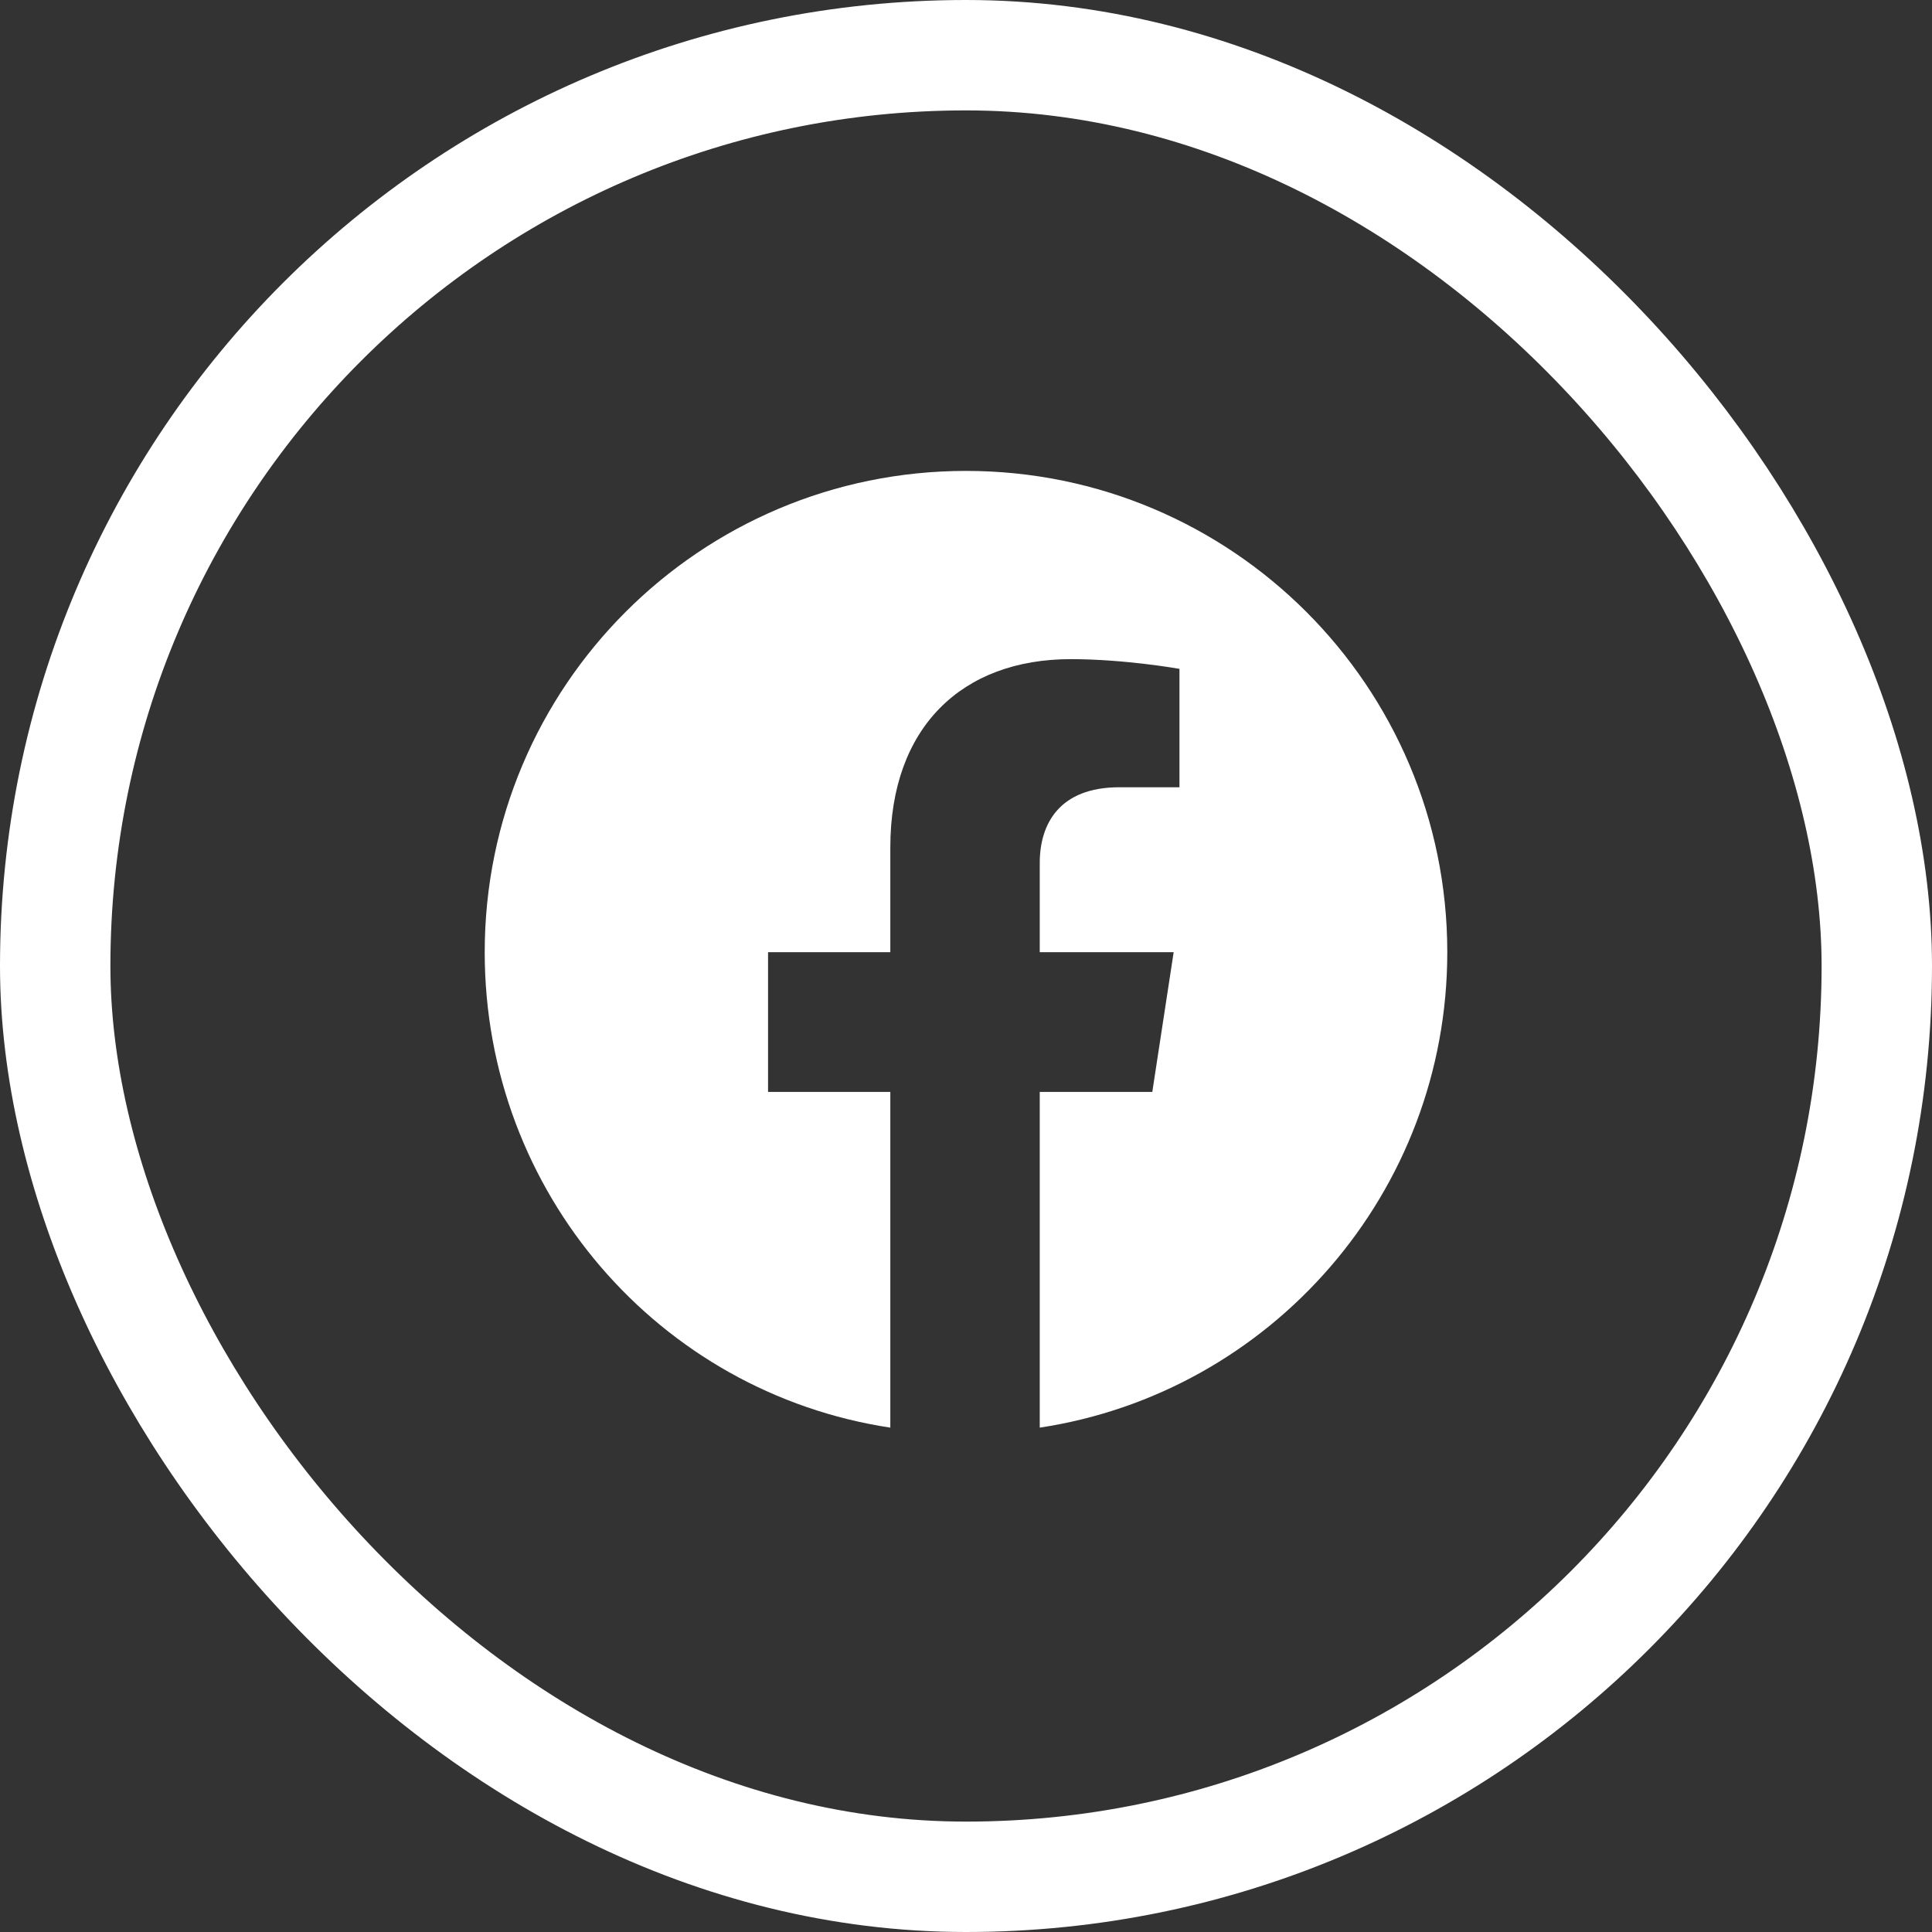
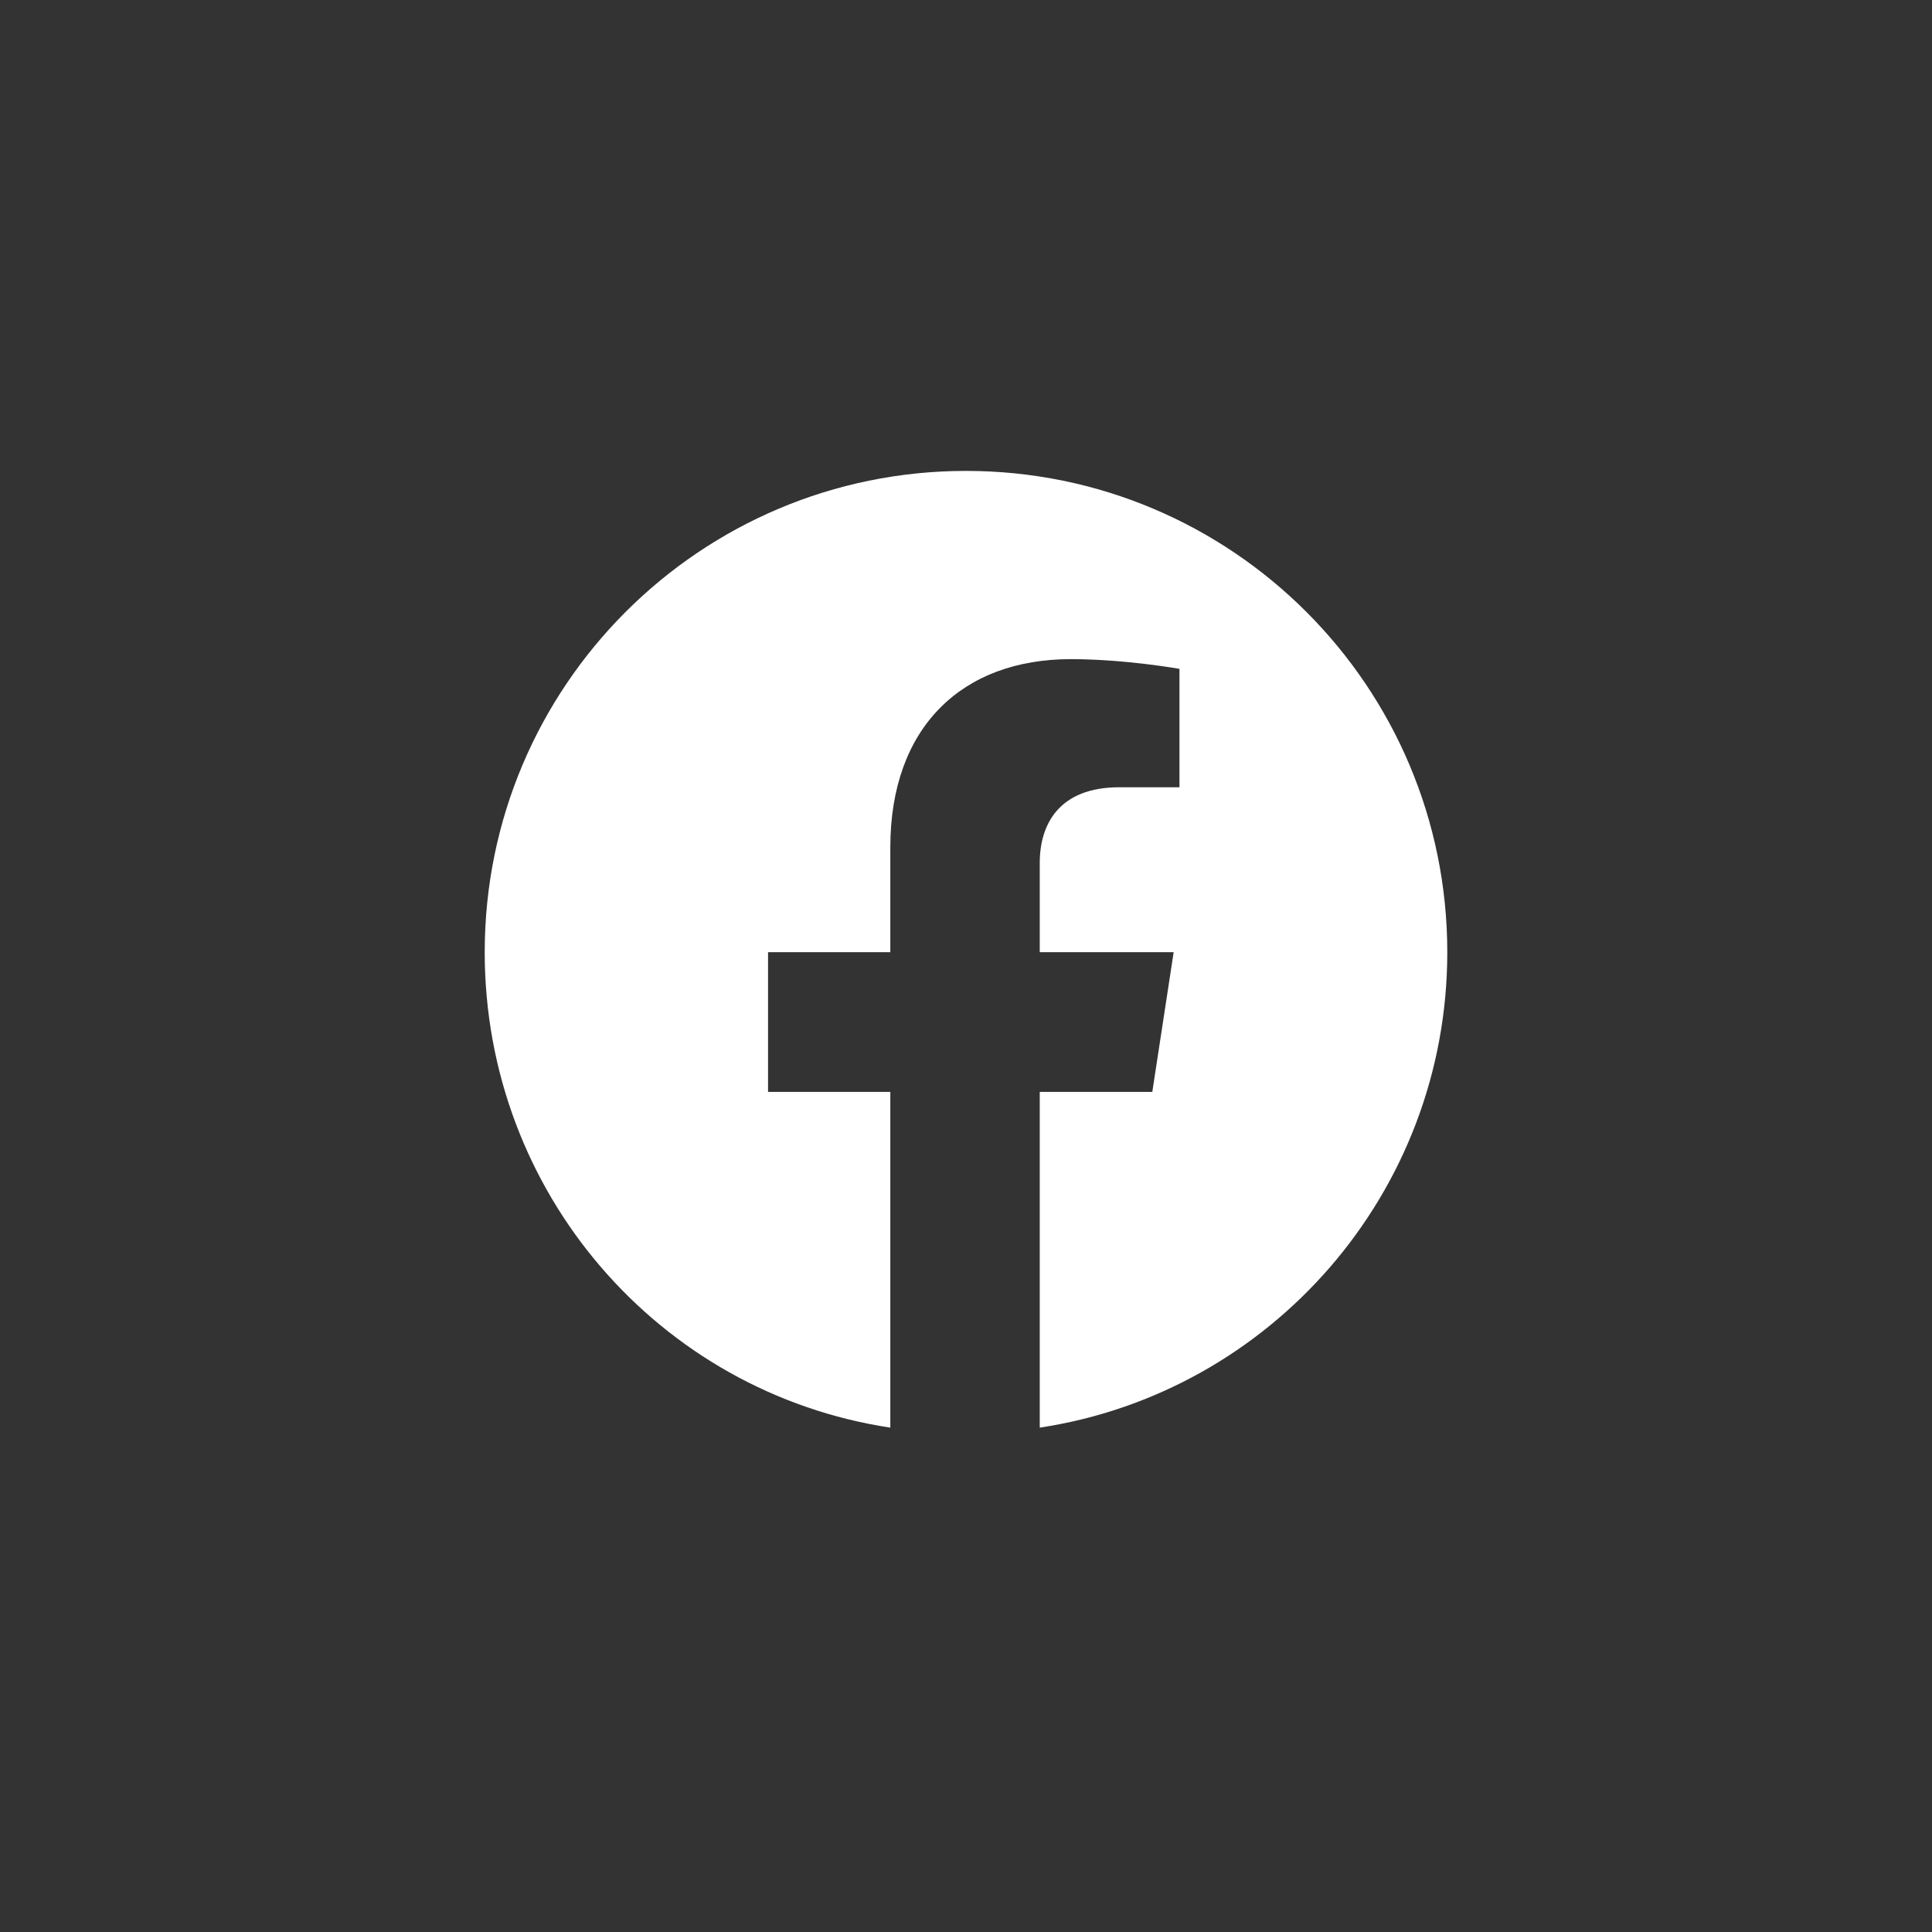
<svg xmlns="http://www.w3.org/2000/svg" width="35" height="35" viewBox="0 0 35 35" fill="none">
  <rect x="0" y="0" width="35" height="35" fill="#333333" stroke="none" />
-   <rect x="1" y="1" width="33" height="33" rx="16.5" stroke="white" stroke-width="2" />
  <path d="M26.219 17.25C26.219 21.609 23.02 25.23 18.836 25.863V19.781H20.875L21.262 17.25H18.836V15.633C18.836 14.93 19.188 14.262 20.277 14.262H21.367V12.117C21.367 12.117 20.383 11.941 19.398 11.941C17.43 11.941 16.129 13.172 16.129 15.352V17.25H13.914V19.781H16.129V25.863C11.945 25.23 8.781 21.609 8.781 17.25C8.781 12.434 12.684 8.531 17.5 8.531C22.316 8.531 26.219 12.434 26.219 17.25Z" fill="white" />
</svg>